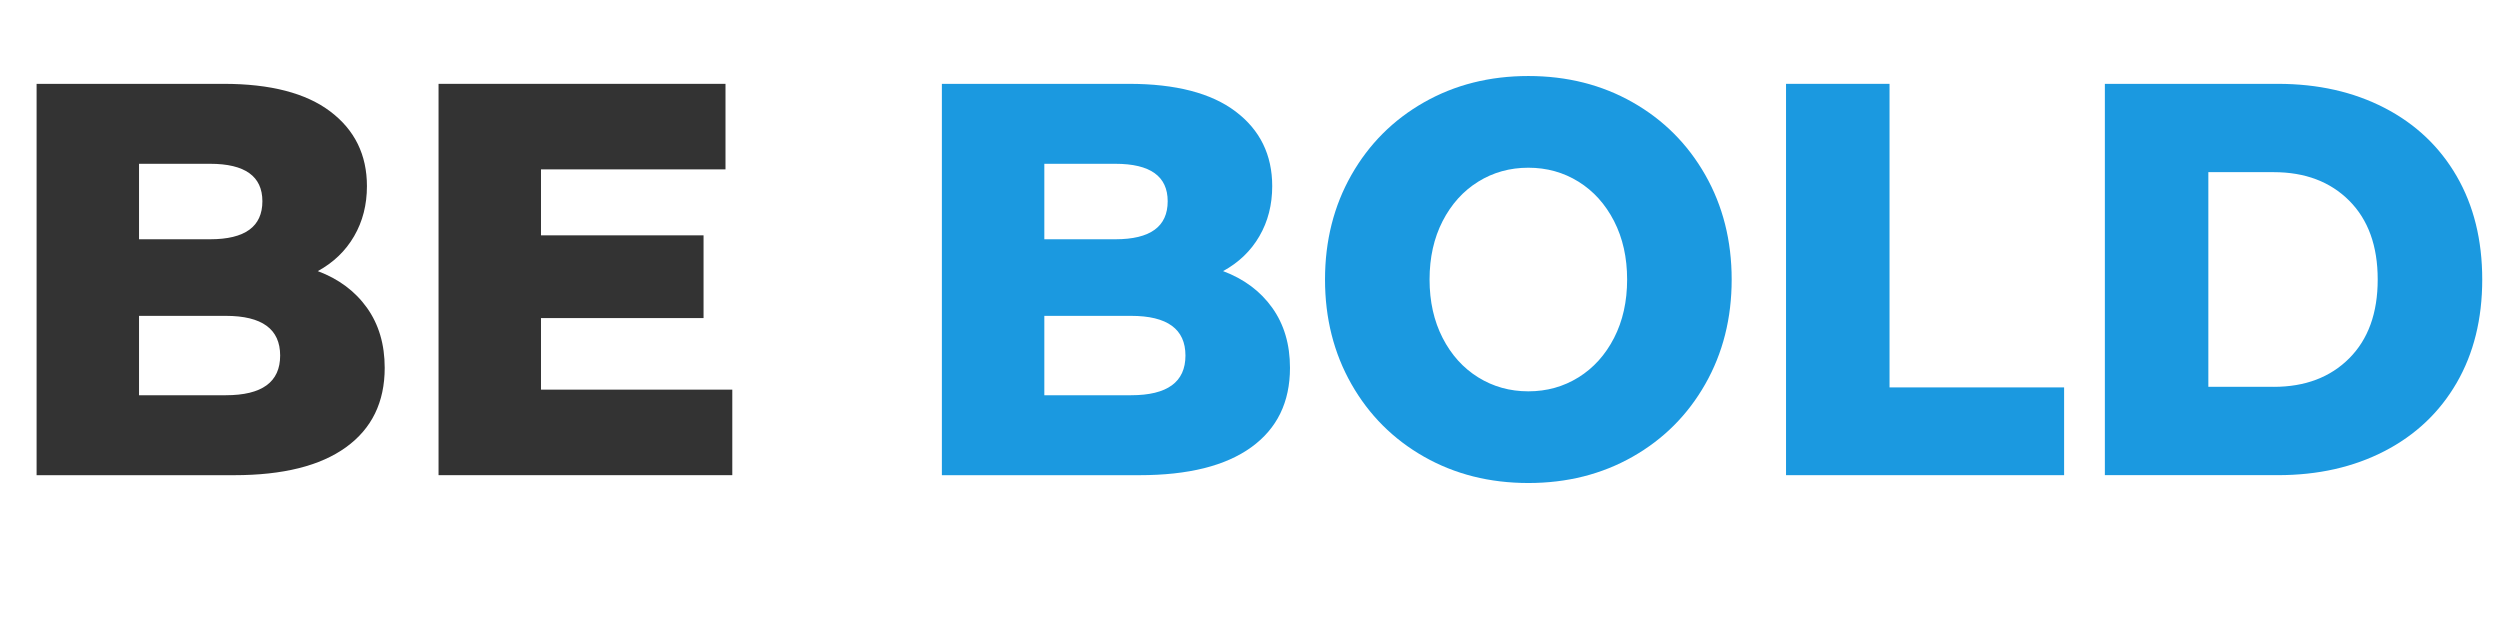
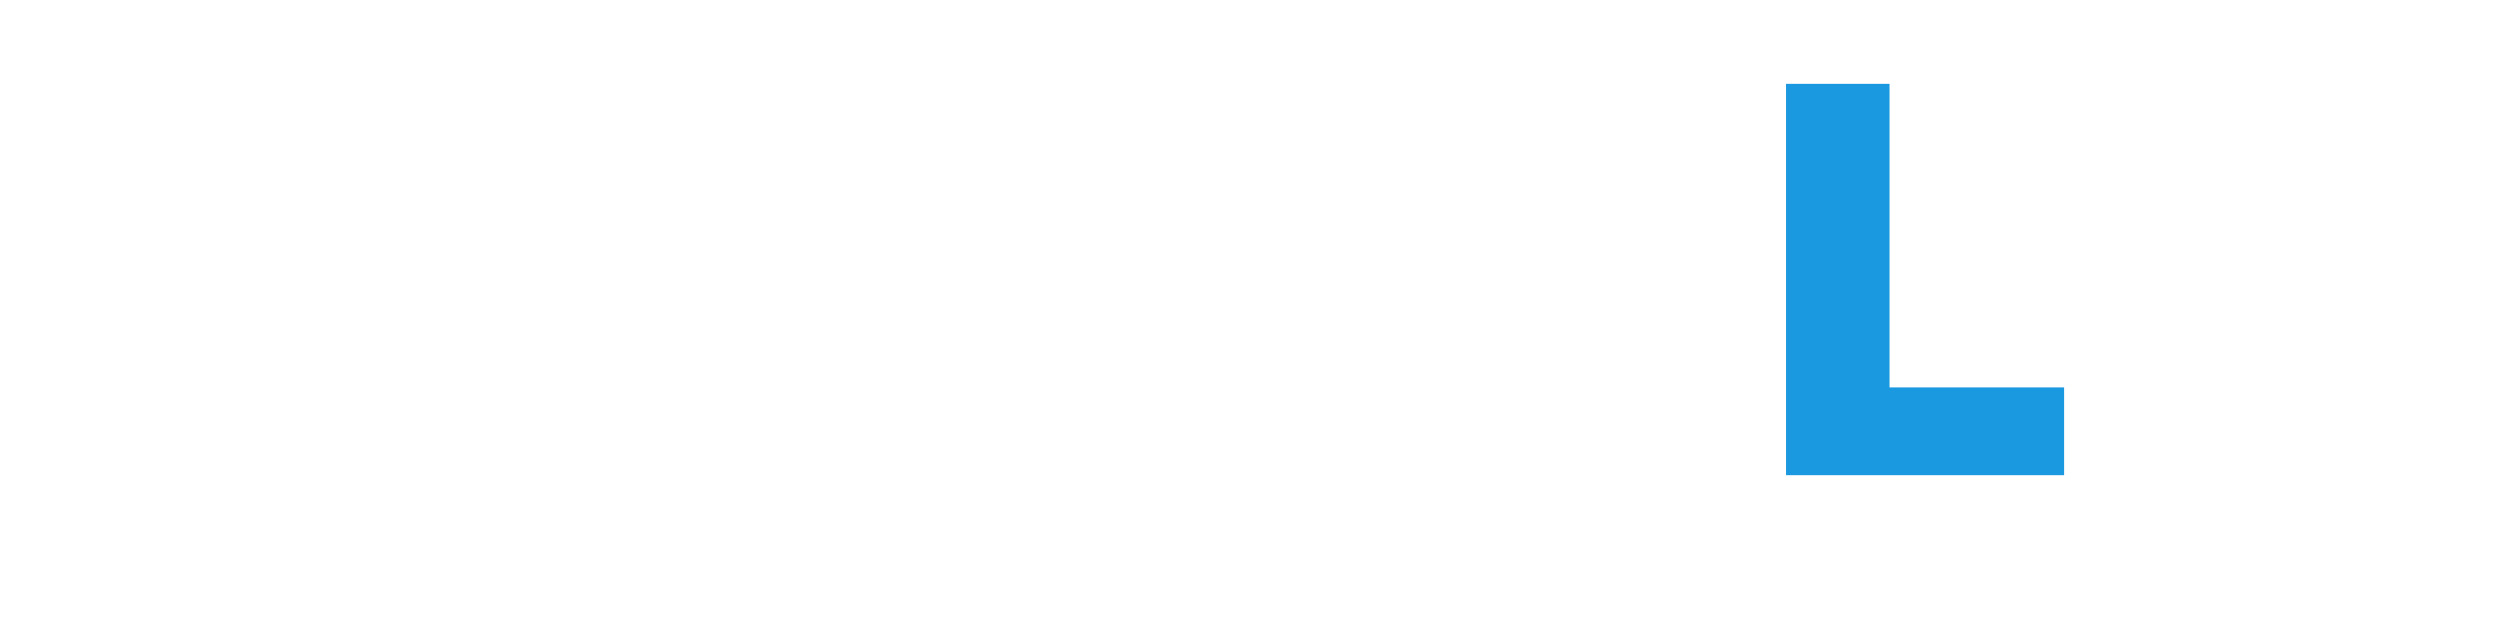
<svg xmlns="http://www.w3.org/2000/svg" id="Calque_1" x="0px" y="0px" viewBox="0 0 1600 400" style="enable-background:new 0 0 1600 400;" xml:space="preserve">
  <style type="text/css">
	.st0{fill:#333333;}
	.st1{fill:#1B99E0;}
</style>
  <g>
-     <path class="st0" d="M234.84,196.96c7.58,10.62,11.37,23.44,11.37,38.46c0,21.95-8.25,38.88-24.75,50.81   c-16.51,11.93-40.37,17.89-71.59,17.89H23.42V53.66h119.76c29.88,0,52.63,5.9,68.24,17.71c15.61,11.81,23.42,27.73,23.42,47.76   c0,11.93-2.73,22.6-8.2,32.02c-5.47,9.43-13.21,16.88-23.25,22.36C216.77,178.53,227.25,186.35,234.84,196.96z M88.98,104.83v48.3   h45.5c22.3,0,33.45-8.11,33.45-24.33c0-15.98-11.15-23.97-33.45-23.97H88.98z M179.3,227.55c0-16.93-11.6-25.4-34.79-25.4H88.98   v50.8h55.53C167.71,252.95,179.3,244.49,179.3,227.55z" />
-     <path class="st0" d="M468.67,249.37v54.74h-188V53.66h183.65v54.74H346.23v42.22h104.04v52.95H346.23v45.8H468.67z" />
-     <path class="st1" d="M814.22,196.96c7.58,10.62,11.37,23.44,11.37,38.46c0,21.95-8.25,38.88-24.75,50.81   c-16.51,11.93-40.37,17.89-71.59,17.89H602.8V53.66h119.76c29.88,0,52.63,5.9,68.24,17.71c15.61,11.81,23.42,27.73,23.42,47.76   c0,11.93-2.73,22.6-8.2,32.02c-5.47,9.43-13.21,16.88-23.25,22.36C796.16,178.53,806.64,186.35,814.22,196.96z M668.37,104.83v48.3   h45.5c22.3,0,33.45-8.11,33.45-24.33c0-15.98-11.15-23.97-33.45-23.97H668.37z M758.69,227.55c0-16.93-11.6-25.4-34.79-25.4h-55.53   v50.8h55.53C747.09,252.95,758.69,244.49,758.69,227.55z" />
-     <path class="st1" d="M911.4,292.31c-19.74-11.21-35.24-26.71-46.5-46.51c-11.26-19.8-16.89-42.1-16.89-66.91   c0-24.8,5.63-47.1,16.89-66.91c11.26-19.8,26.76-35.3,46.5-46.51c19.74-11.21,41.98-16.82,66.74-16.82c24.75,0,47,5.61,66.74,16.82   c19.74,11.21,35.24,26.72,46.5,46.51c11.26,19.8,16.89,42.1,16.89,66.91c0,24.81-5.63,47.11-16.89,66.91   c-11.26,19.8-26.76,35.3-46.5,46.51c-19.74,11.21-41.98,16.82-66.74,16.82C953.38,309.12,931.14,303.52,911.4,292.31z    M1010.25,241.5c9.59-5.96,17.17-14.37,22.75-25.22c5.57-10.85,8.36-23.31,8.36-37.39c0-14.07-2.79-26.53-8.36-37.39   c-5.58-10.85-13.16-19.26-22.75-25.22c-9.59-5.96-20.3-8.94-32.11-8.94c-11.82,0-22.53,2.98-32.11,8.94   c-9.59,5.96-17.17,14.37-22.75,25.22c-5.58,10.86-8.36,23.32-8.36,37.39c0,14.08,2.79,26.54,8.36,37.39   c5.57,10.86,13.16,19.26,22.75,25.22c9.59,5.96,20.29,8.95,32.11,8.95C989.96,250.45,1000.66,247.46,1010.25,241.5z" />
    <path class="st1" d="M1143.06,53.66h66.24v194.28h111.73v56.17h-177.97V53.66z" />
-     <path class="st1" d="M1347.11,53.66h110.73c25.64,0,48.39,5.13,68.24,15.38c19.85,10.26,35.23,24.81,46.16,43.65   c10.92,18.84,16.39,40.91,16.39,66.19c0,25.29-5.47,47.35-16.39,66.19c-10.93,18.84-26.32,33.4-46.16,43.65   c-19.85,10.26-42.6,15.38-68.24,15.38h-110.73V53.66z M1455.16,247.58c20.07,0,36.18-6.08,48.34-18.25   c12.15-12.17,18.23-28.98,18.23-50.45c0-21.47-6.08-38.28-18.23-50.45c-12.16-12.16-28.27-18.25-48.34-18.25h-41.82v137.39H1455.16   z" />
  </g>
</svg>